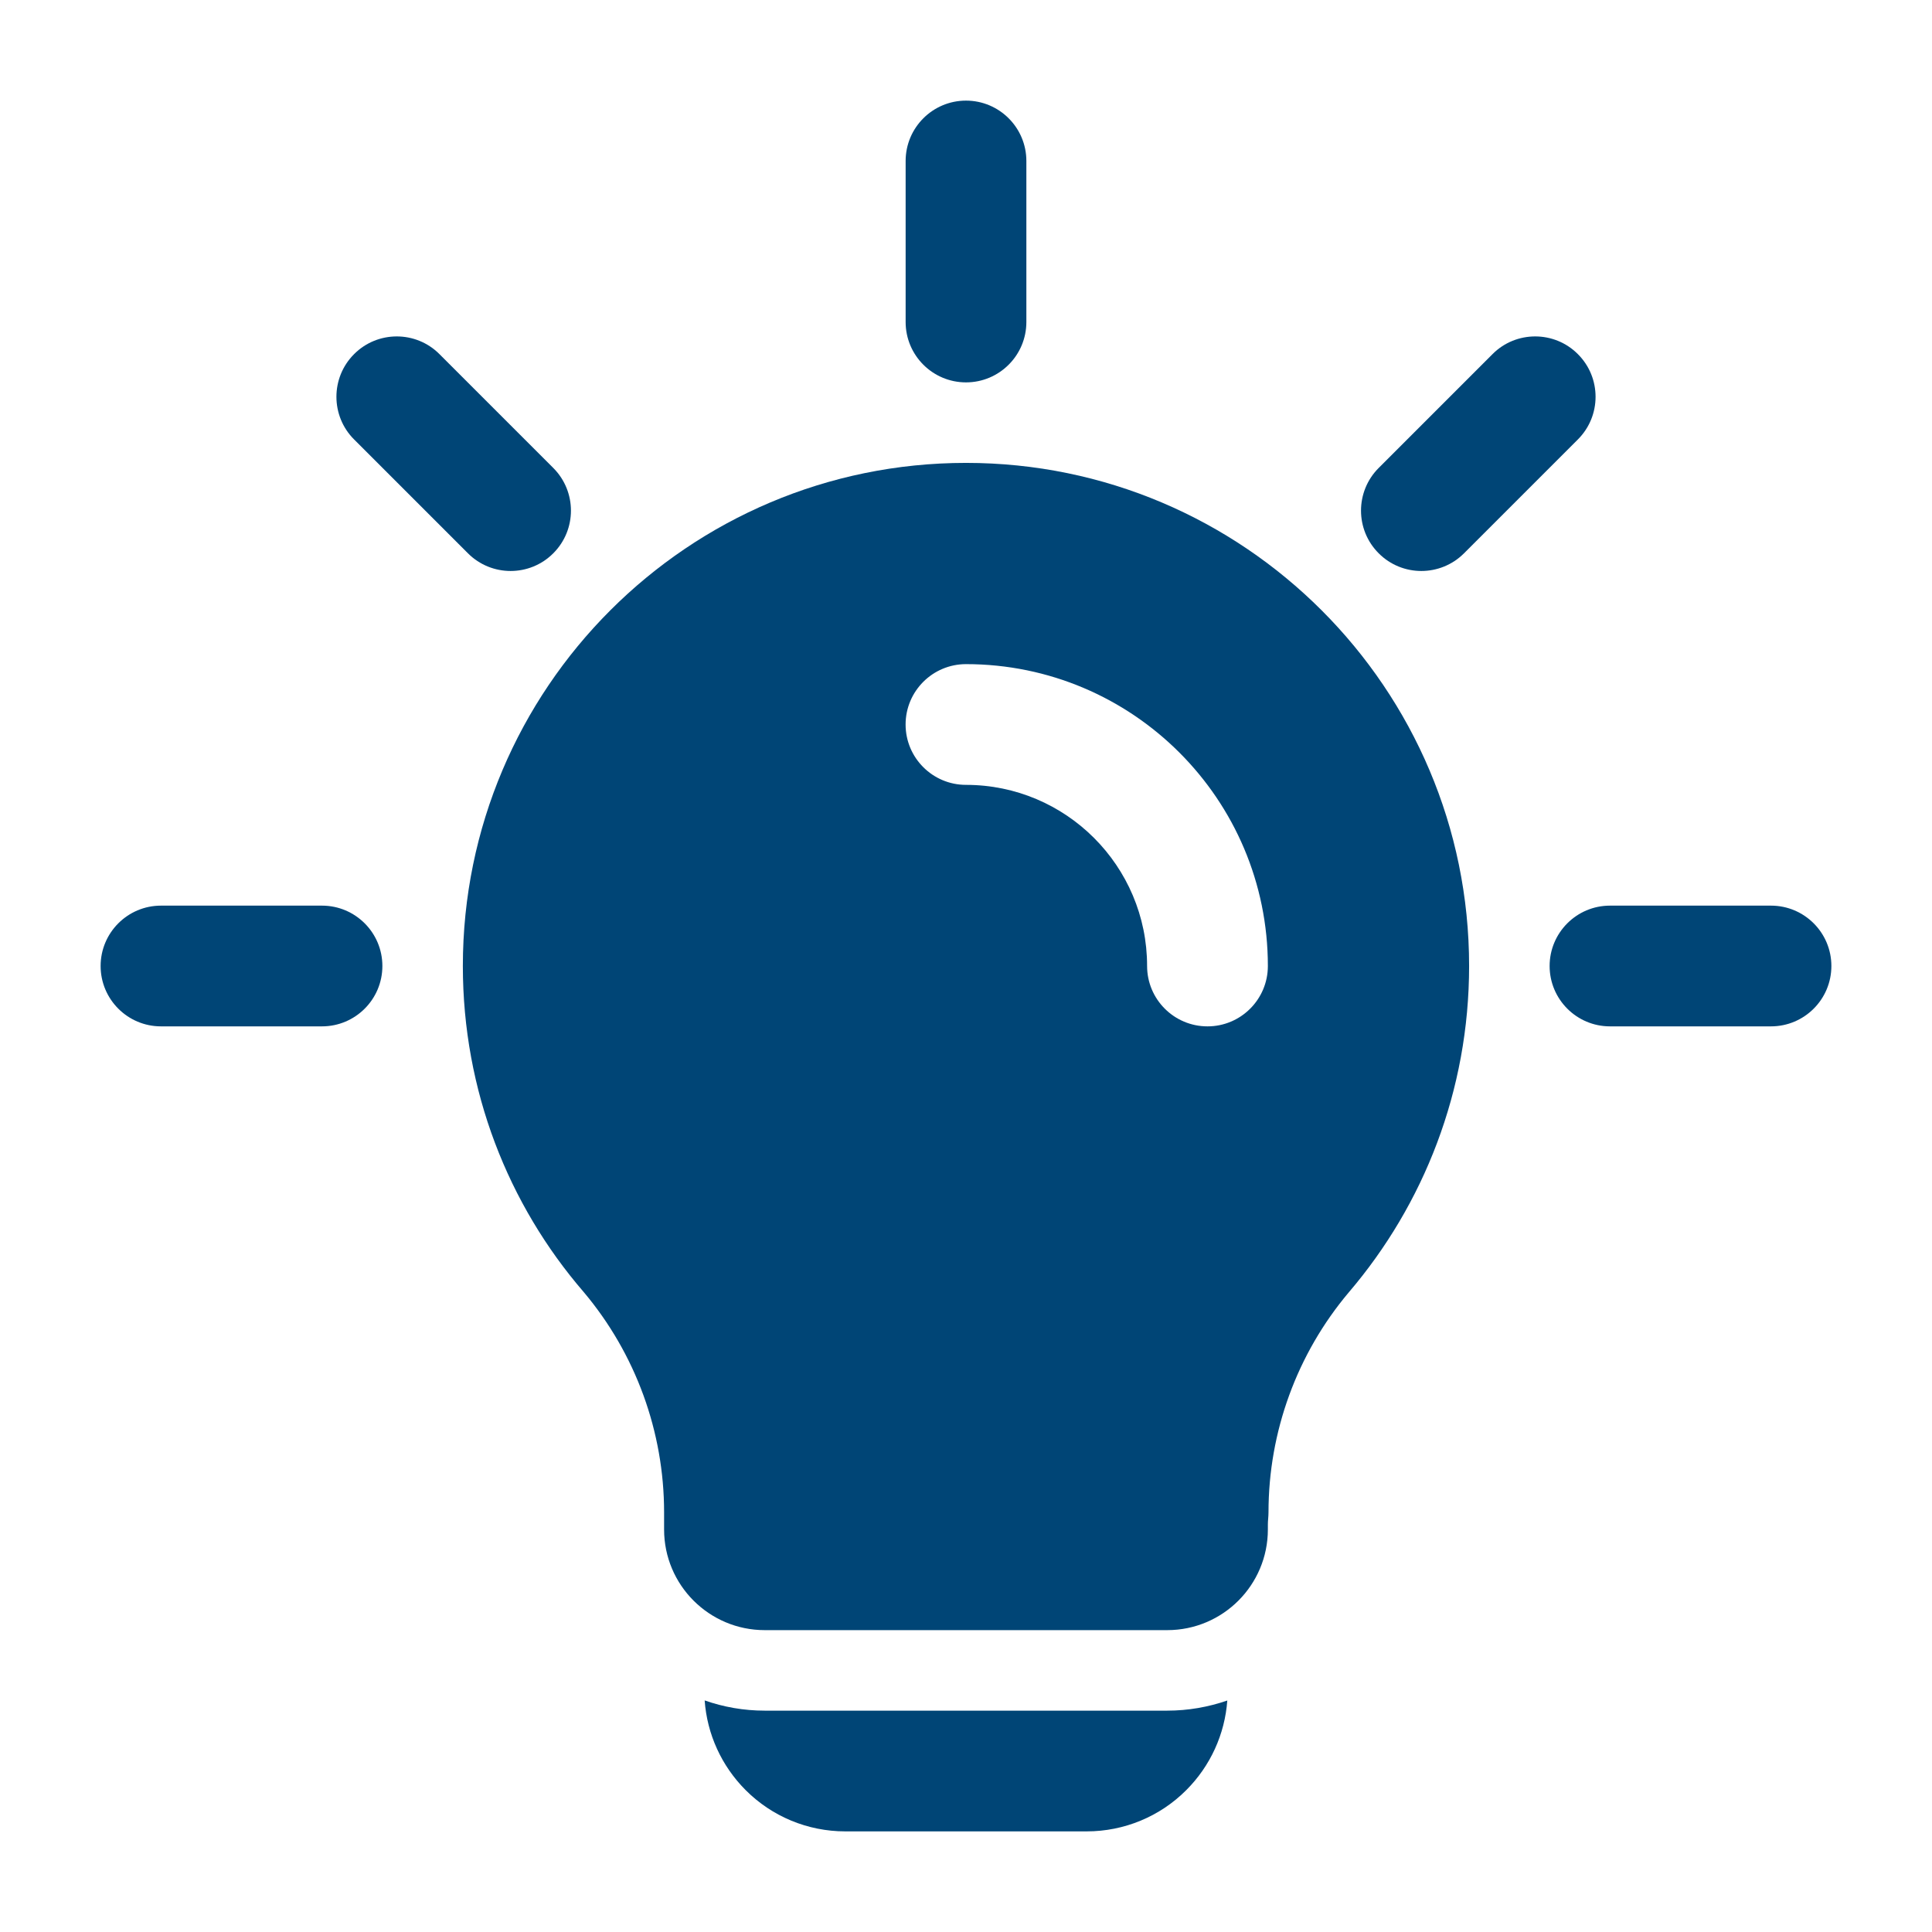
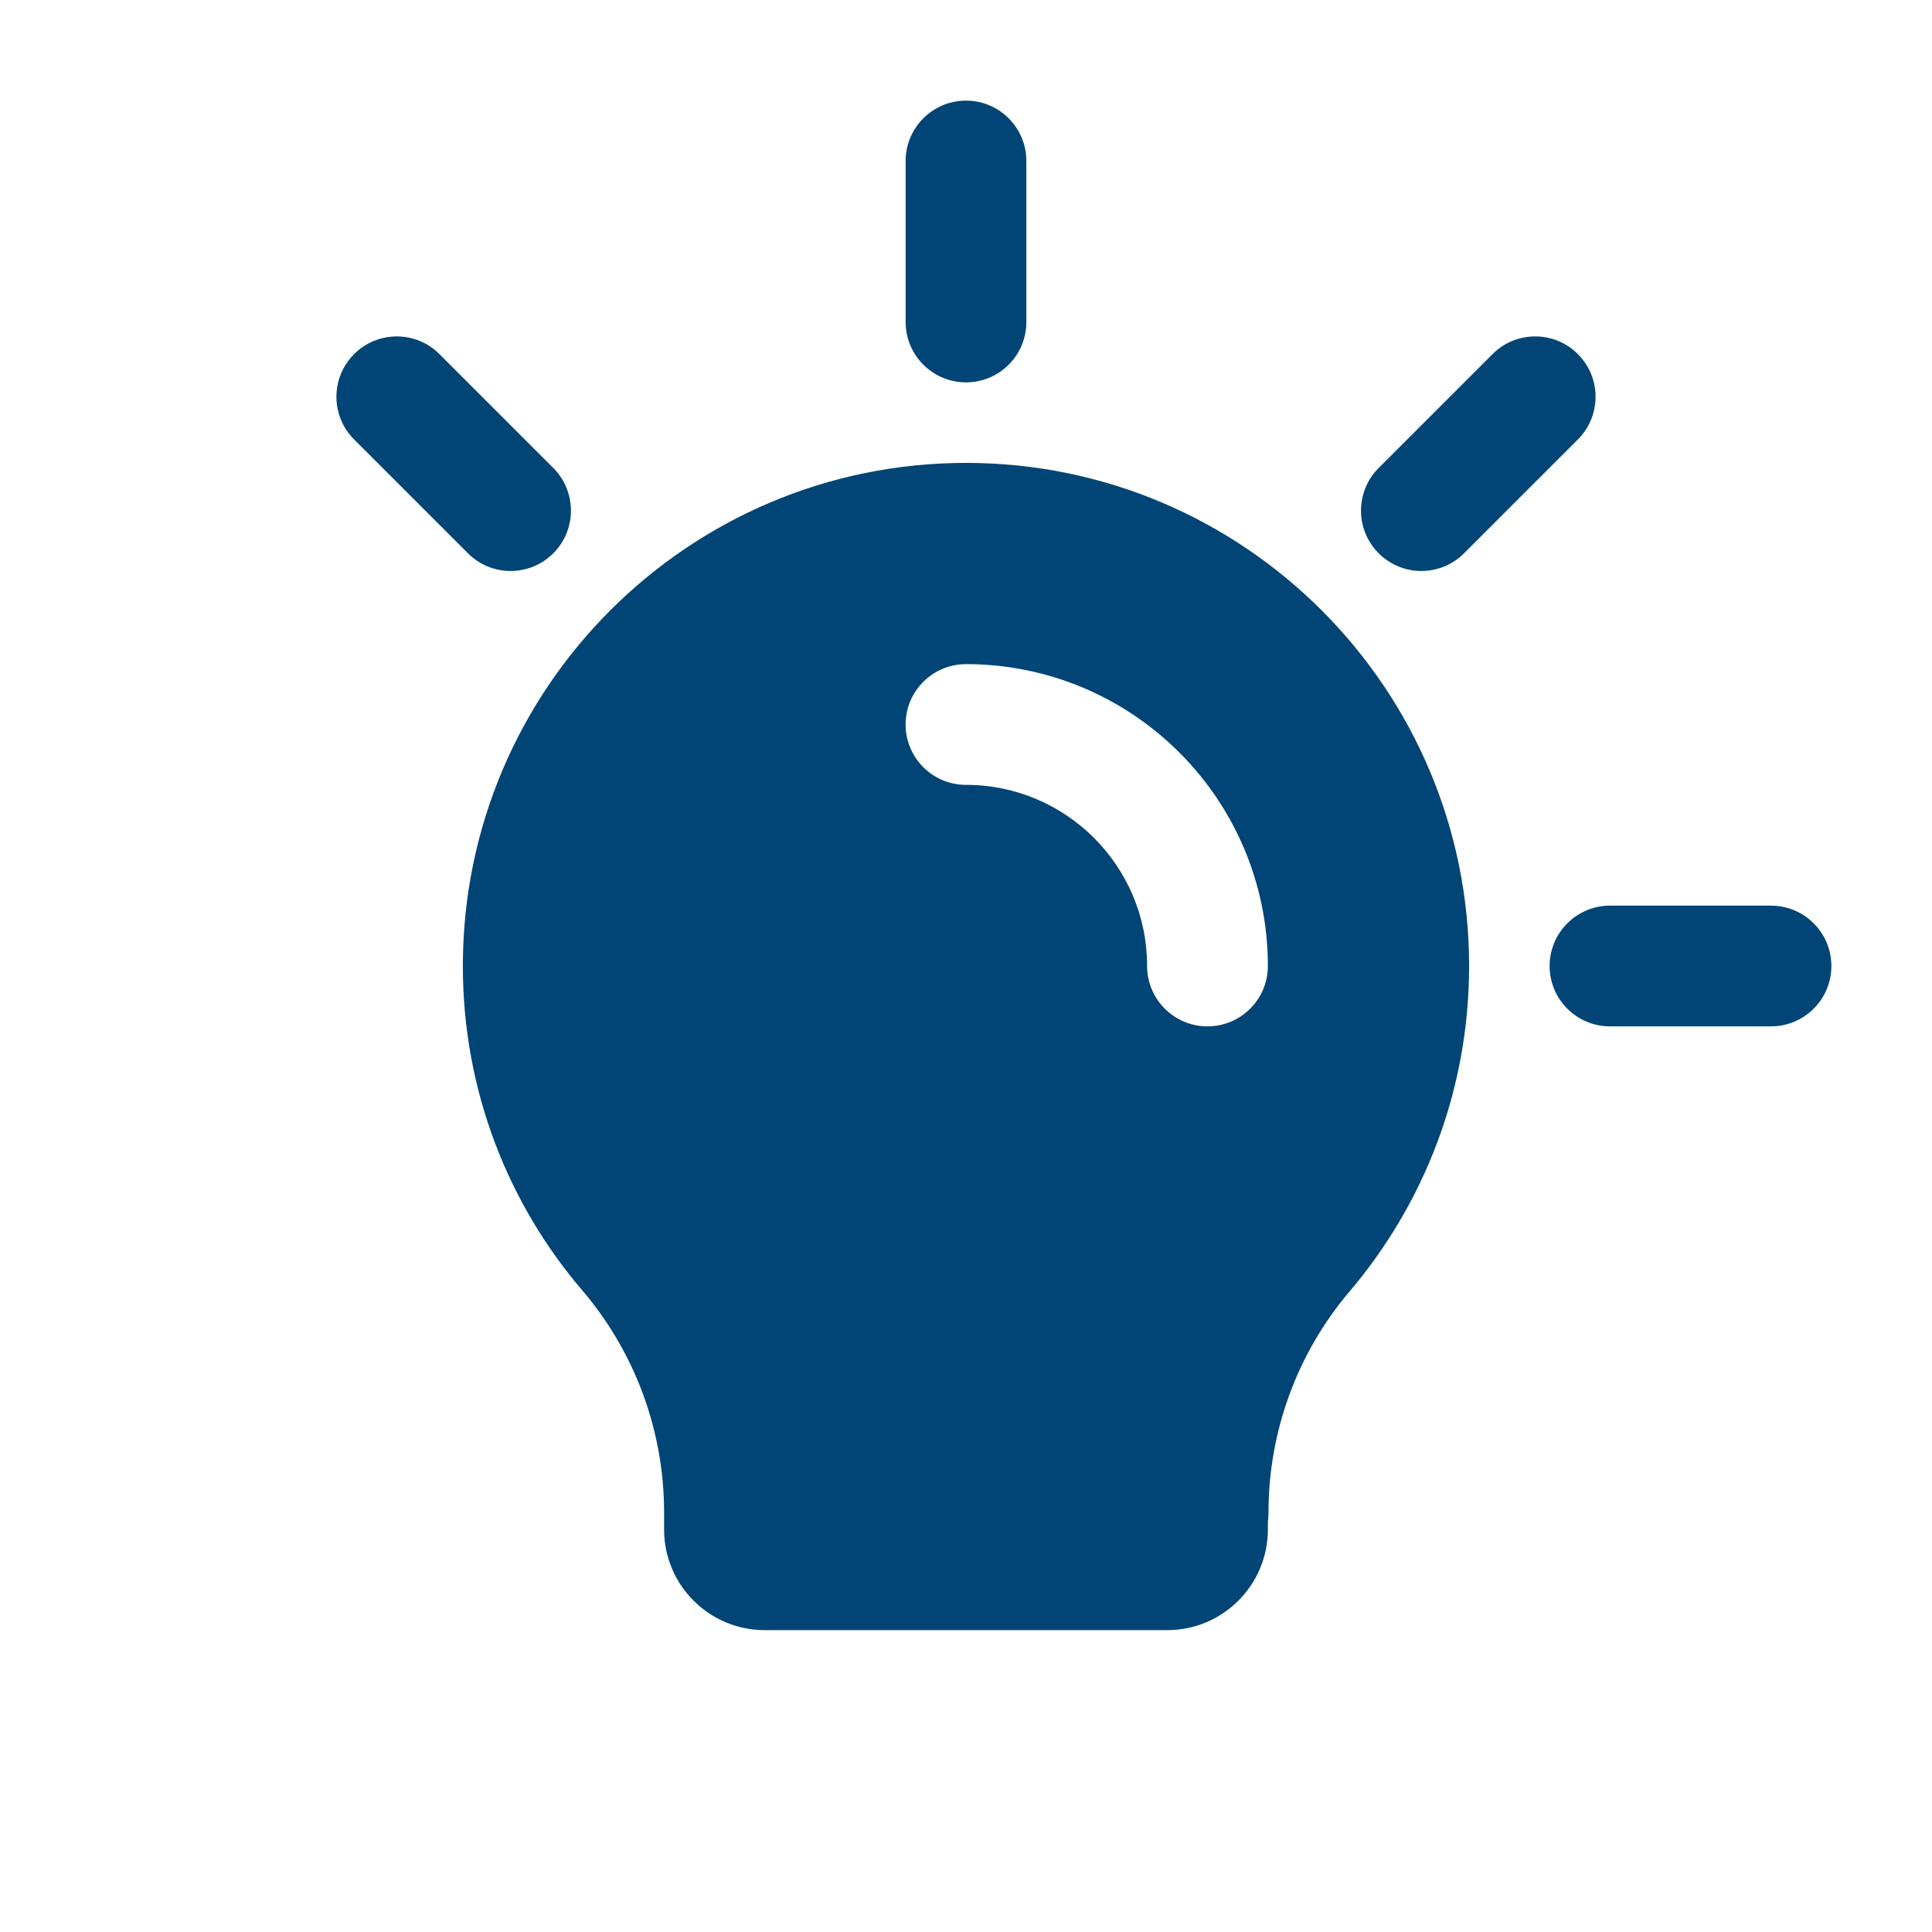
<svg xmlns="http://www.w3.org/2000/svg" width="49" height="49" viewBox="0 0 49 49" fill="none">
-   <path fill-rule="evenodd" clip-rule="evenodd" d="M4.083 26.031H8.166C9.012 26.031 9.698 25.345 9.698 24.5C9.698 23.655 9.012 22.969 8.166 22.969H4.083C3.238 22.969 2.552 23.655 2.552 24.5C2.552 25.345 3.238 26.031 4.083 26.031Z" fill="#004576" />
  <path fill-rule="evenodd" clip-rule="evenodd" d="M44.916 22.969H40.833C39.988 22.969 39.302 23.655 39.302 24.5C39.302 25.345 39.988 26.031 40.833 26.031H44.916C45.762 26.031 46.448 25.345 46.448 24.5C46.448 23.655 45.762 22.969 44.916 22.969Z" fill="#004576" />
  <path fill-rule="evenodd" clip-rule="evenodd" d="M37.854 8.981L34.967 11.868C34.369 12.466 34.369 13.436 34.967 14.033C35.563 14.631 36.533 14.631 37.131 14.033L40.018 11.146C40.617 10.549 40.617 9.578 40.018 8.981C39.422 8.383 38.45 8.383 37.854 8.981Z" fill="#004576" />
  <path fill-rule="evenodd" clip-rule="evenodd" d="M22.969 4.083V8.167C22.969 9.012 23.655 9.698 24.5 9.698C25.345 9.698 26.031 9.012 26.031 8.167V4.083C26.031 3.238 25.345 2.552 24.5 2.552C23.655 2.552 22.969 3.238 22.969 4.083Z" fill="#004576" />
  <path fill-rule="evenodd" clip-rule="evenodd" d="M8.981 11.146L11.868 14.033C12.466 14.631 13.436 14.631 14.032 14.033C14.63 13.436 14.63 12.466 14.032 11.868L11.145 8.981C10.549 8.383 9.577 8.383 8.981 8.981C8.383 9.578 8.383 10.549 8.981 11.146Z" fill="#004576" />
  <path fill-rule="evenodd" clip-rule="evenodd" d="M16.843 38.357V38.792C16.843 40.201 17.987 41.344 19.395 41.344H29.604C31.013 41.344 32.156 40.201 32.156 38.792C32.156 38.706 32.154 38.612 32.164 38.516C32.168 38.463 32.172 38.41 32.172 38.357C32.172 36.315 32.893 34.337 34.21 32.775C36.111 30.548 37.26 27.657 37.26 24.5C37.26 17.459 31.541 11.74 24.5 11.74C17.458 11.74 11.739 17.459 11.739 24.5C11.739 27.659 12.889 30.55 14.804 32.769C16.121 34.333 16.843 36.313 16.843 38.357ZM24.5 19.906C27.035 19.906 29.093 21.964 29.093 24.5C29.093 25.345 29.779 26.031 30.625 26.031C31.47 26.031 32.156 25.345 32.156 24.5C32.156 20.274 28.726 16.844 24.5 16.844C23.654 16.844 22.968 17.53 22.968 18.375C22.968 19.22 23.654 19.906 24.5 19.906Z" fill="#004576" />
-   <path fill-rule="evenodd" clip-rule="evenodd" d="M17.872 43.127C17.933 43.984 18.301 44.79 18.911 45.401C19.581 46.073 20.489 46.448 21.437 46.448H27.562C28.509 46.448 29.418 46.073 30.087 45.401C30.698 44.79 31.065 43.984 31.127 43.129C30.649 43.294 30.136 43.386 29.604 43.386C27.296 43.386 21.702 43.386 19.395 43.386C18.862 43.386 18.35 43.294 17.872 43.127Z" fill="#004576" />
</svg>